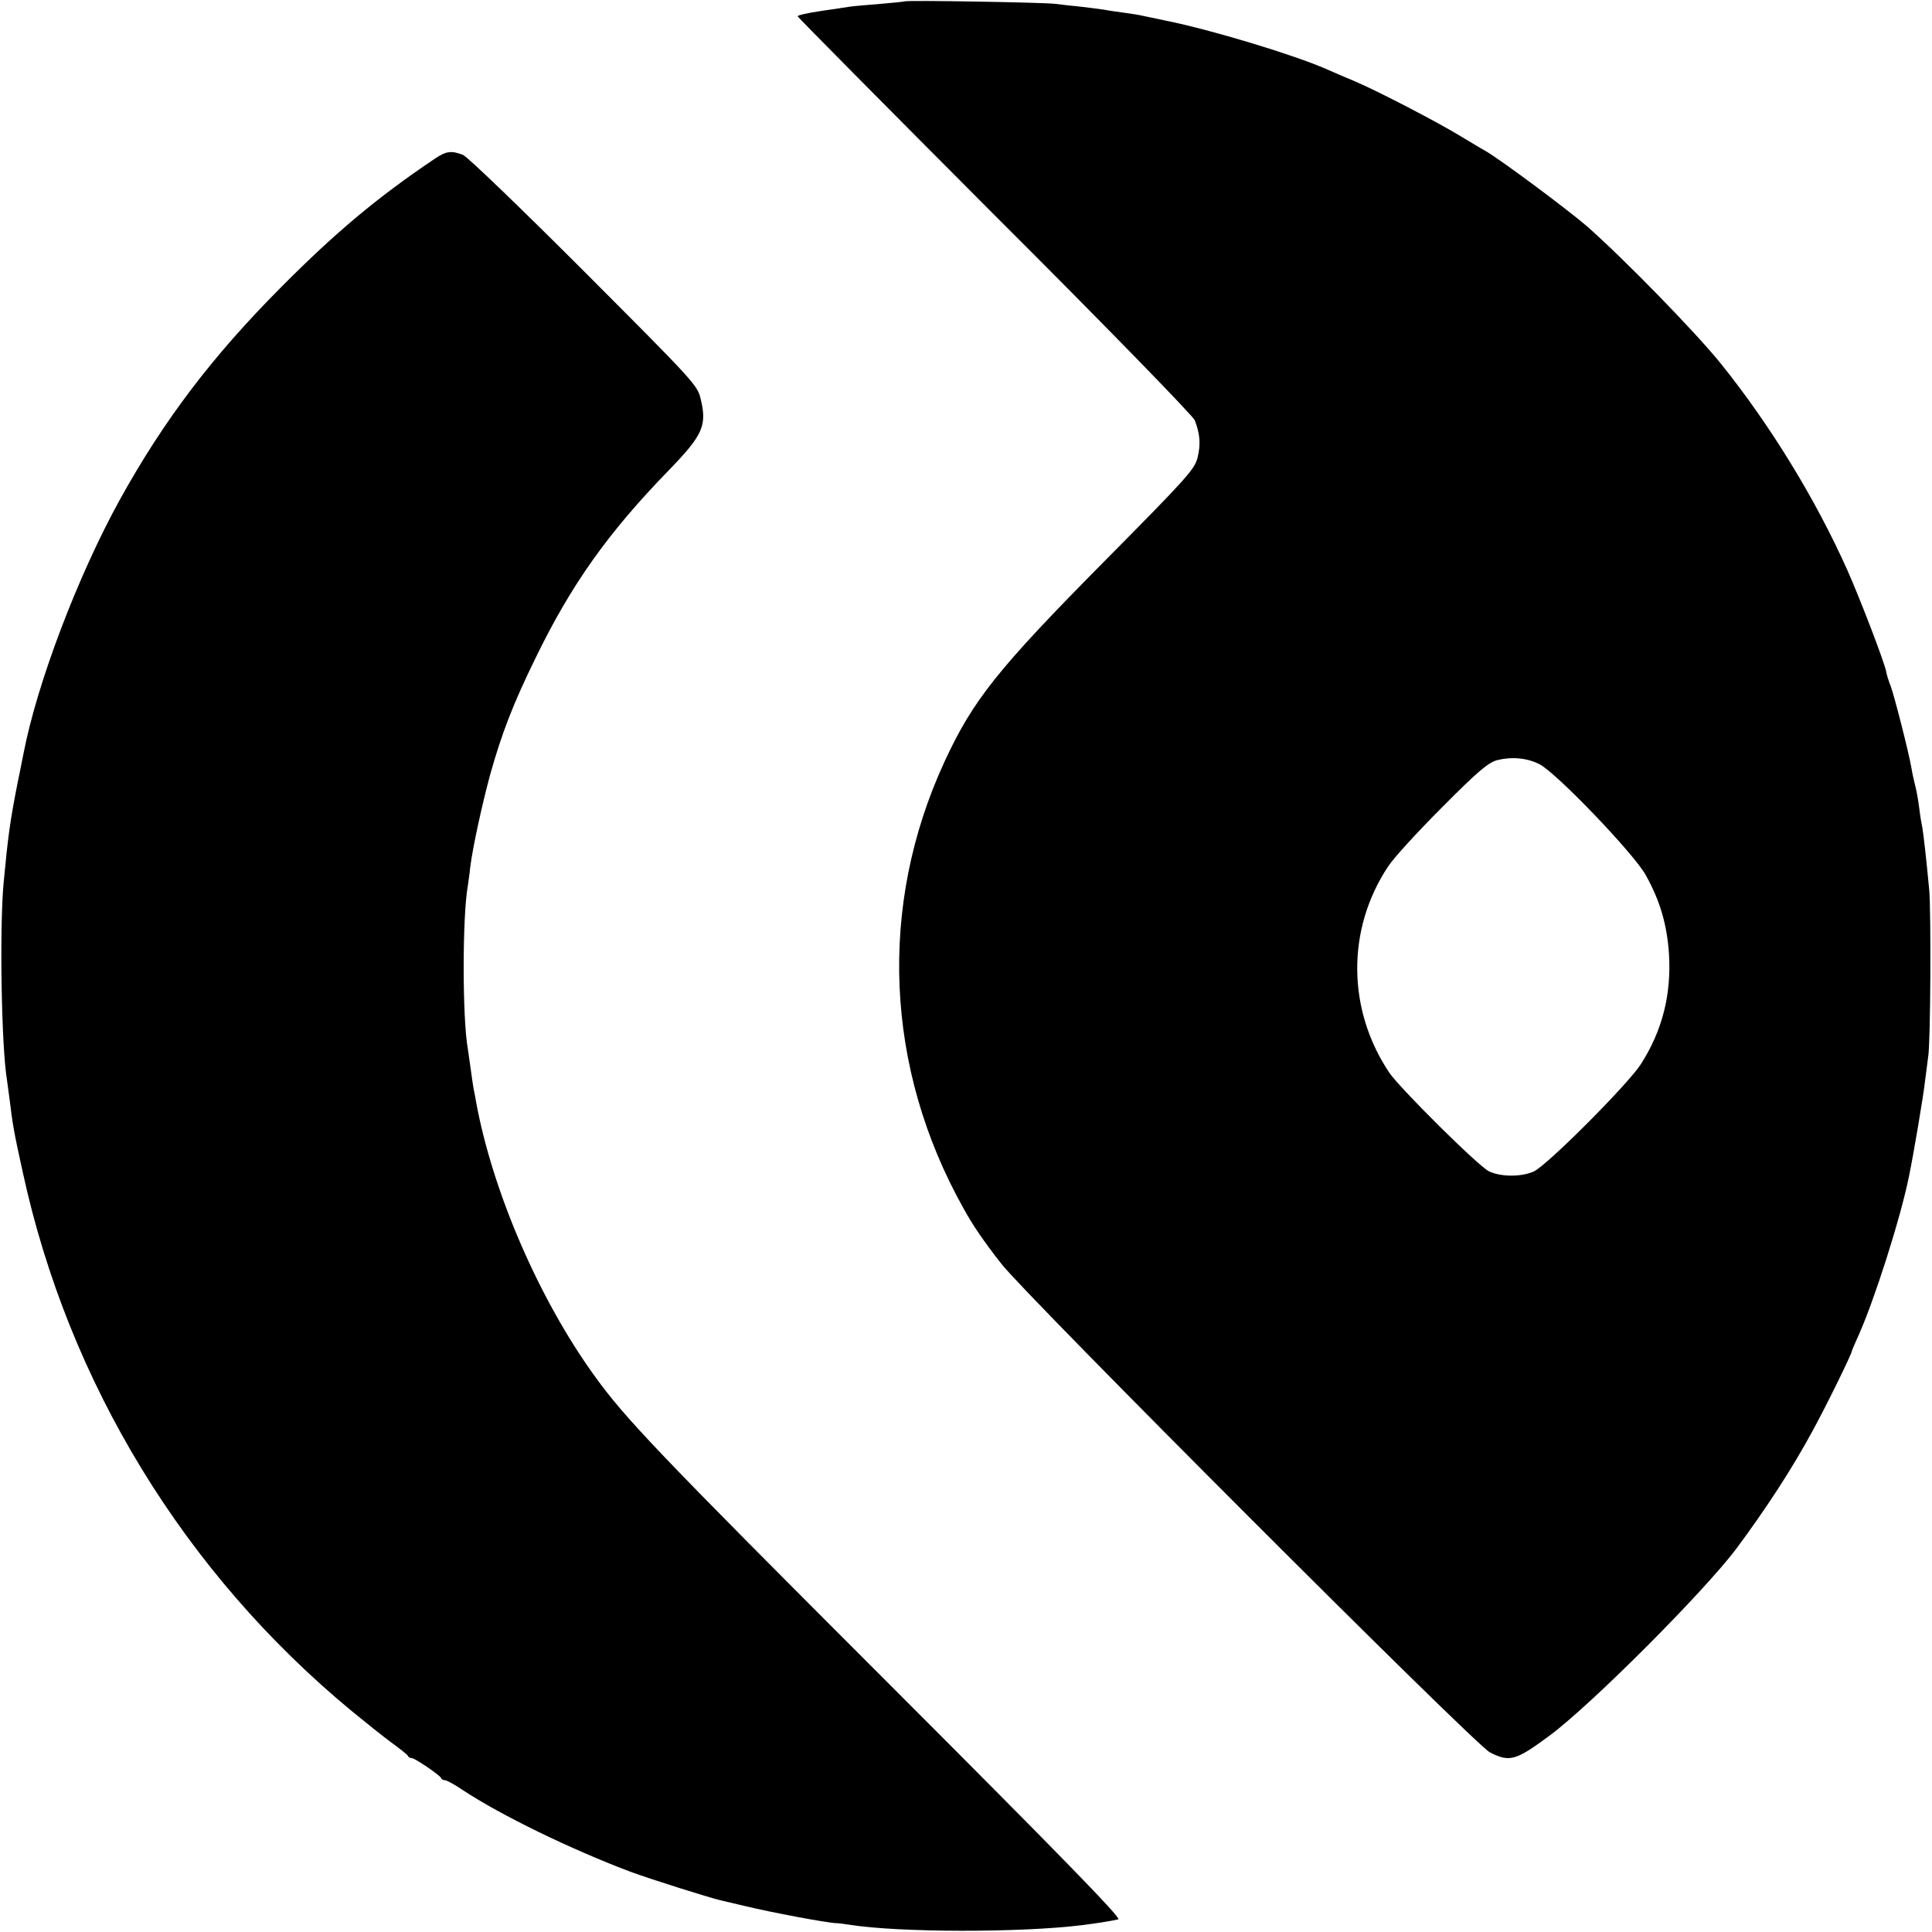
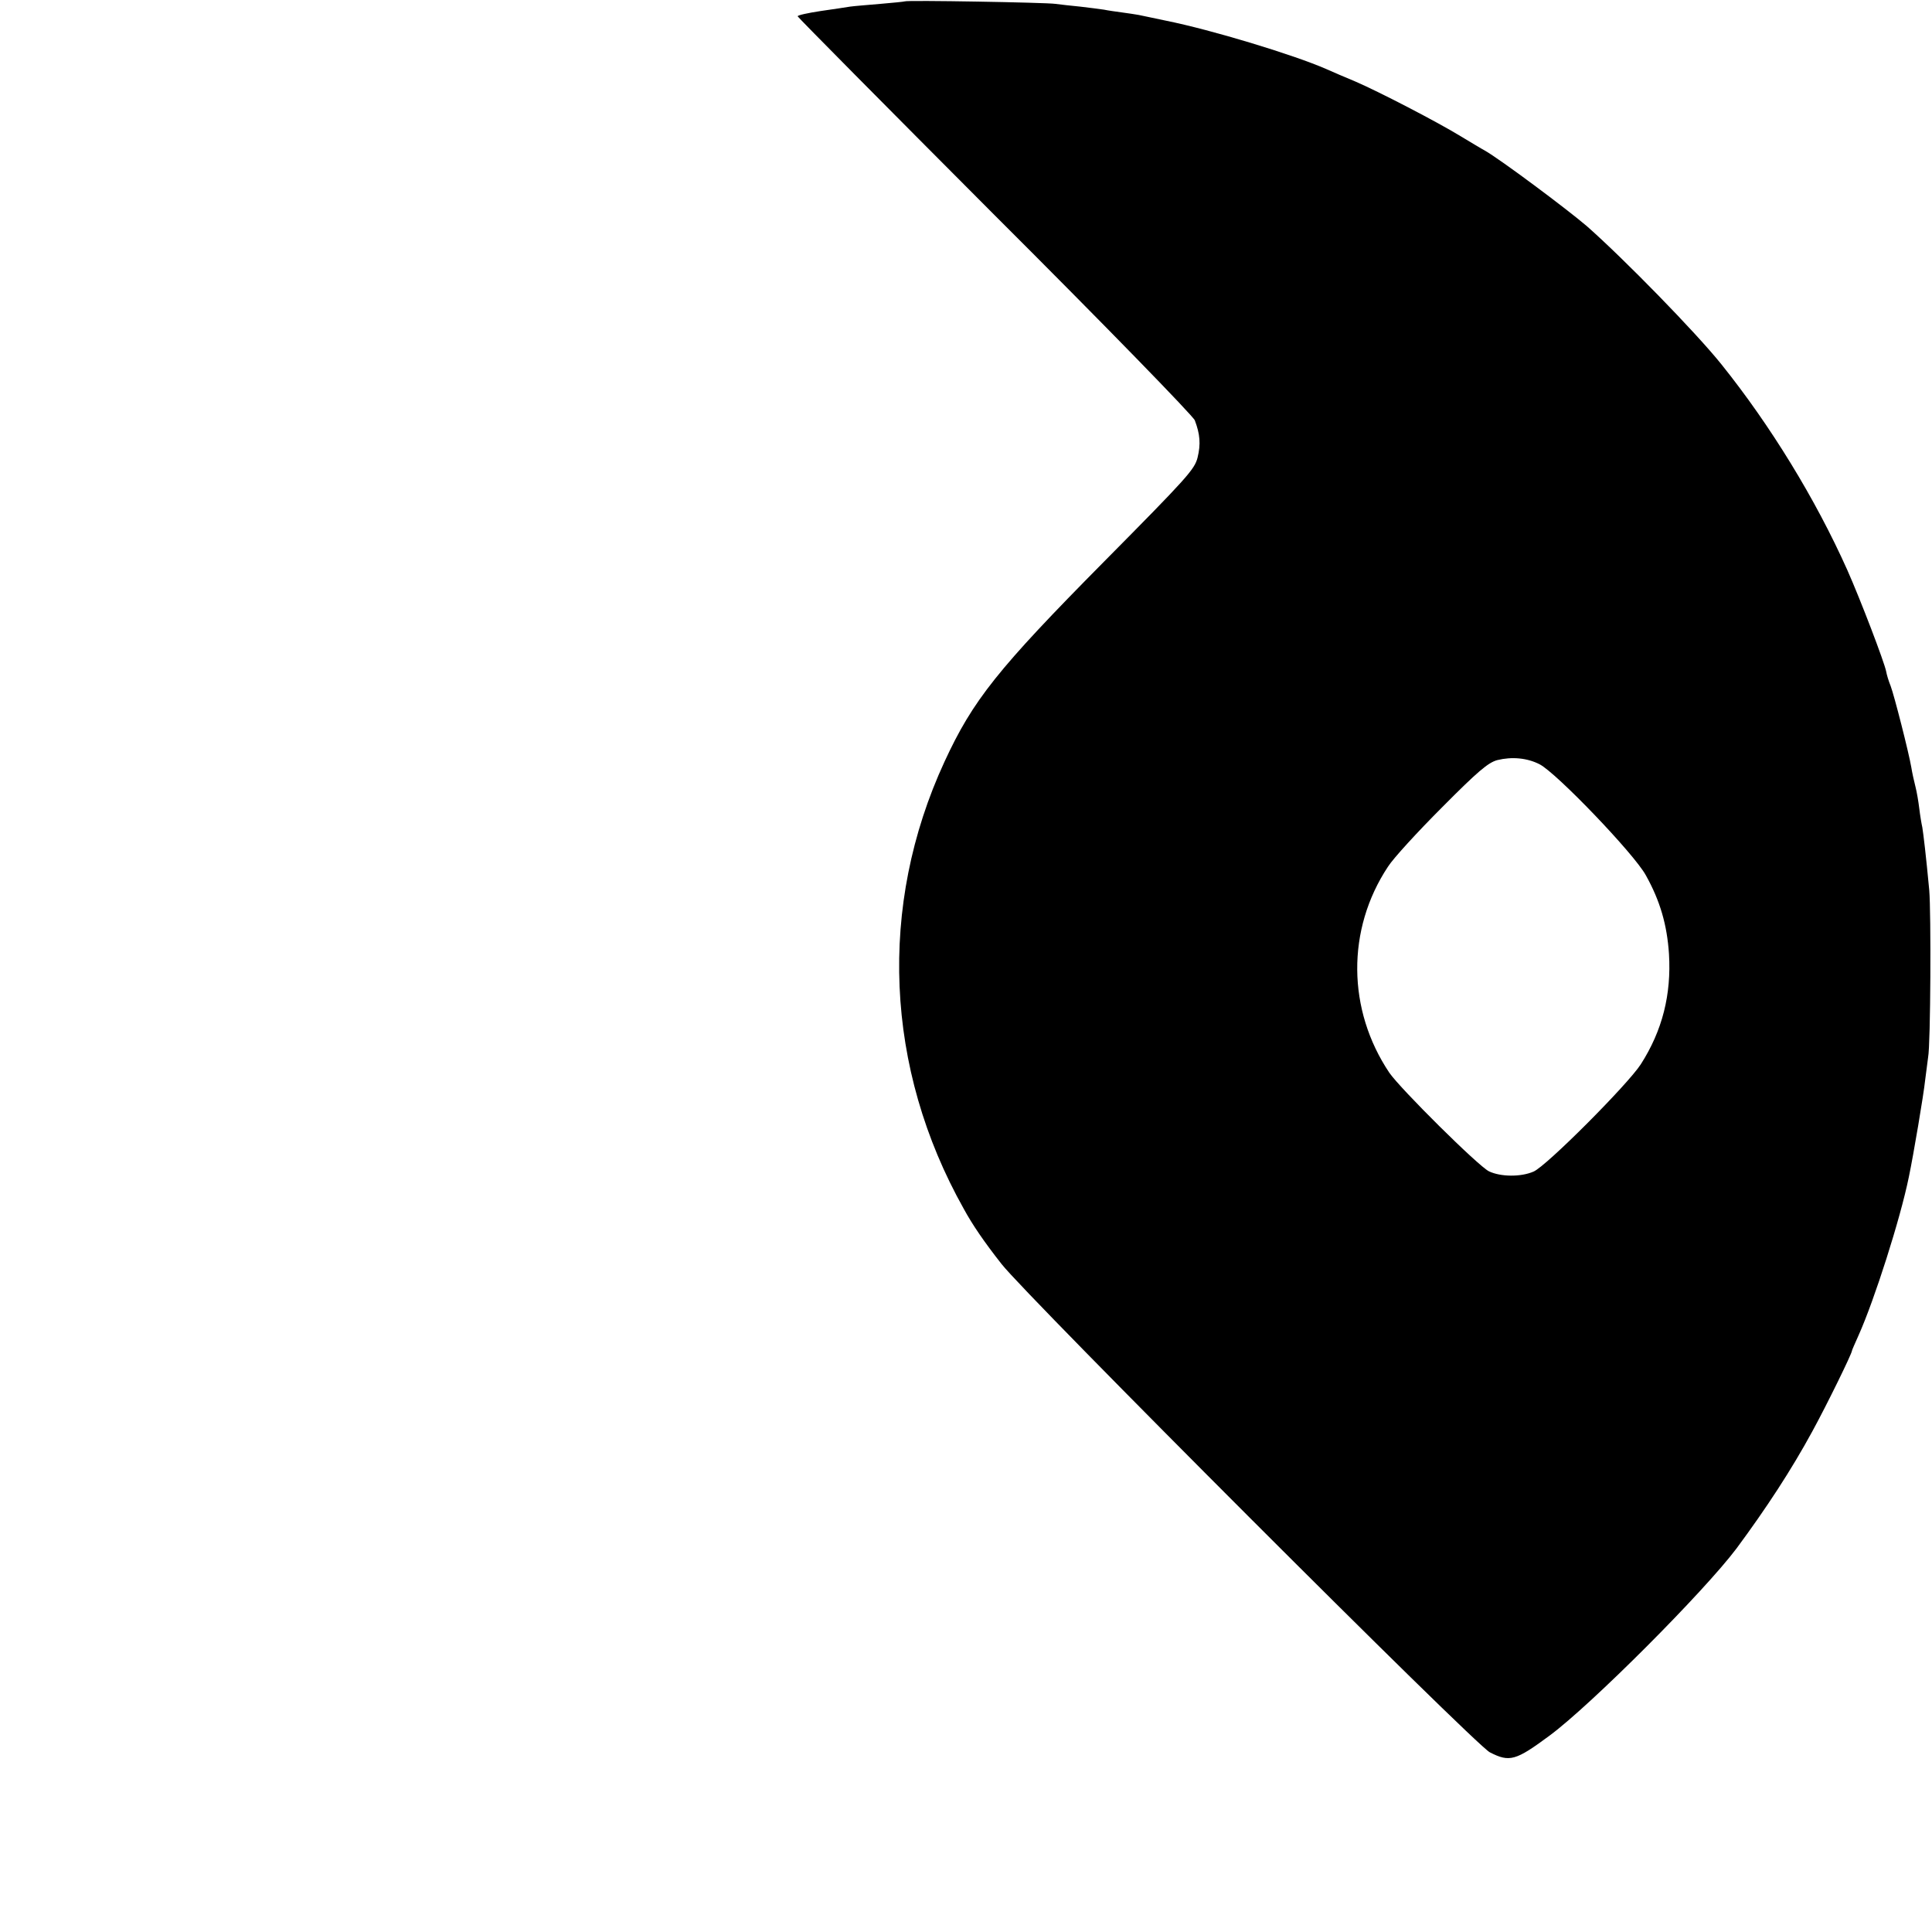
<svg xmlns="http://www.w3.org/2000/svg" version="1.0" width="700pt" height="700pt" viewBox="0 0 700 700" preserveAspectRatio="xMidYMid meet">
  <g transform="translate(0,700) scale(0.1,-0.1)" fill="#000000" stroke="none">
    <path d="M3278 6995 c-1 -1 -41 -5 -88 -9 -47 -4 -96 -8 -110 -10 -14 -2 -62 -10 -107 -16 -46 -7 -83 -15 -83 -19 0 -3 322 -328 714 -721 396 -395 720 -728 725 -743 19 -50 22 -86 10 -135 -11 -43 -37 -72 -339 -377 -386 -390 -475 -502 -578 -725 -241 -522 -216 -1111 70 -1620 31 -57 74 -120 137 -200 91 -117 1715 -1742 1769 -1769 72 -37 94 -30 217 61 151 112 559 521 677 678 108 146 199 285 275 425 53 97 143 281 143 291 0 2 11 27 24 56 57 127 151 421 182 573 17 81 54 301 59 350 4 33 9 71 11 85 9 46 11 524 4 605 -12 128 -21 202 -25 227 -3 13 -8 43 -11 68 -3 25 -9 61 -14 80 -5 19 -12 51 -15 70 -9 53 -62 261 -75 295 -7 17 -14 40 -16 52 -7 35 -93 260 -141 368 -115 257 -278 523 -456 745 -93 116 -354 383 -488 501 -75 64 -315 243 -370 274 -10 5 -49 29 -86 51 -85 52 -297 162 -383 199 -36 15 -83 35 -105 45 -119 52 -416 142 -580 175 -44 9 -89 19 -100 21 -11 2 -38 6 -60 9 -22 3 -51 7 -65 10 -13 2 -52 7 -86 11 -33 3 -74 8 -90 10 -32 5 -540 14 -546 9z m2300 -2764 c61 -31 343 -325 385 -402 52 -93 77 -180 84 -285 9 -148 -24 -278 -102 -400 -47 -73 -344 -371 -389 -389 -46 -20 -119 -19 -161 1 -38 18 -321 299 -361 357 -153 228 -156 519 -5 747 19 30 108 127 196 215 130 131 167 162 200 171 53 13 108 8 153 -15z" />
-     <path d="M1574 6424 c-208 -140 -358 -266 -554 -463 -251 -252 -426 -483 -585 -770 -153 -277 -301 -667 -350 -922 -3 -13 -11 -58 -20 -99 -29 -147 -36 -200 -52 -370 -15 -164 -8 -589 12 -711 2 -13 6 -46 10 -74 11 -92 16 -119 47 -260 165 -763 585 -1453 1193 -1955 50 -41 115 -93 145 -115 30 -22 57 -43 58 -47 2 -5 8 -8 14 -8 11 0 101 -61 106 -72 2 -5 8 -8 14 -8 6 0 34 -15 62 -34 140 -93 396 -217 611 -298 70 -26 283 -93 325 -103 8 -2 47 -11 85 -20 103 -25 302 -62 335 -63 8 0 31 -3 50 -6 177 -28 617 -29 842 -1 48 6 112 16 130 21 12 4 -220 242 -845 867 -828 828 -941 947 -1053 1102 -202 280 -369 667 -429 992 -2 15 -7 37 -9 48 -2 11 -7 45 -11 75 -4 30 -9 62 -10 70 -20 111 -20 480 0 590 1 8 6 40 9 70 9 71 42 222 71 330 42 151 85 262 165 425 130 268 264 456 485 683 121 125 137 160 114 255 -11 51 -24 64 -423 464 -226 226 -424 417 -439 422 -42 16 -60 14 -103 -15z" />
  </g>
</svg>